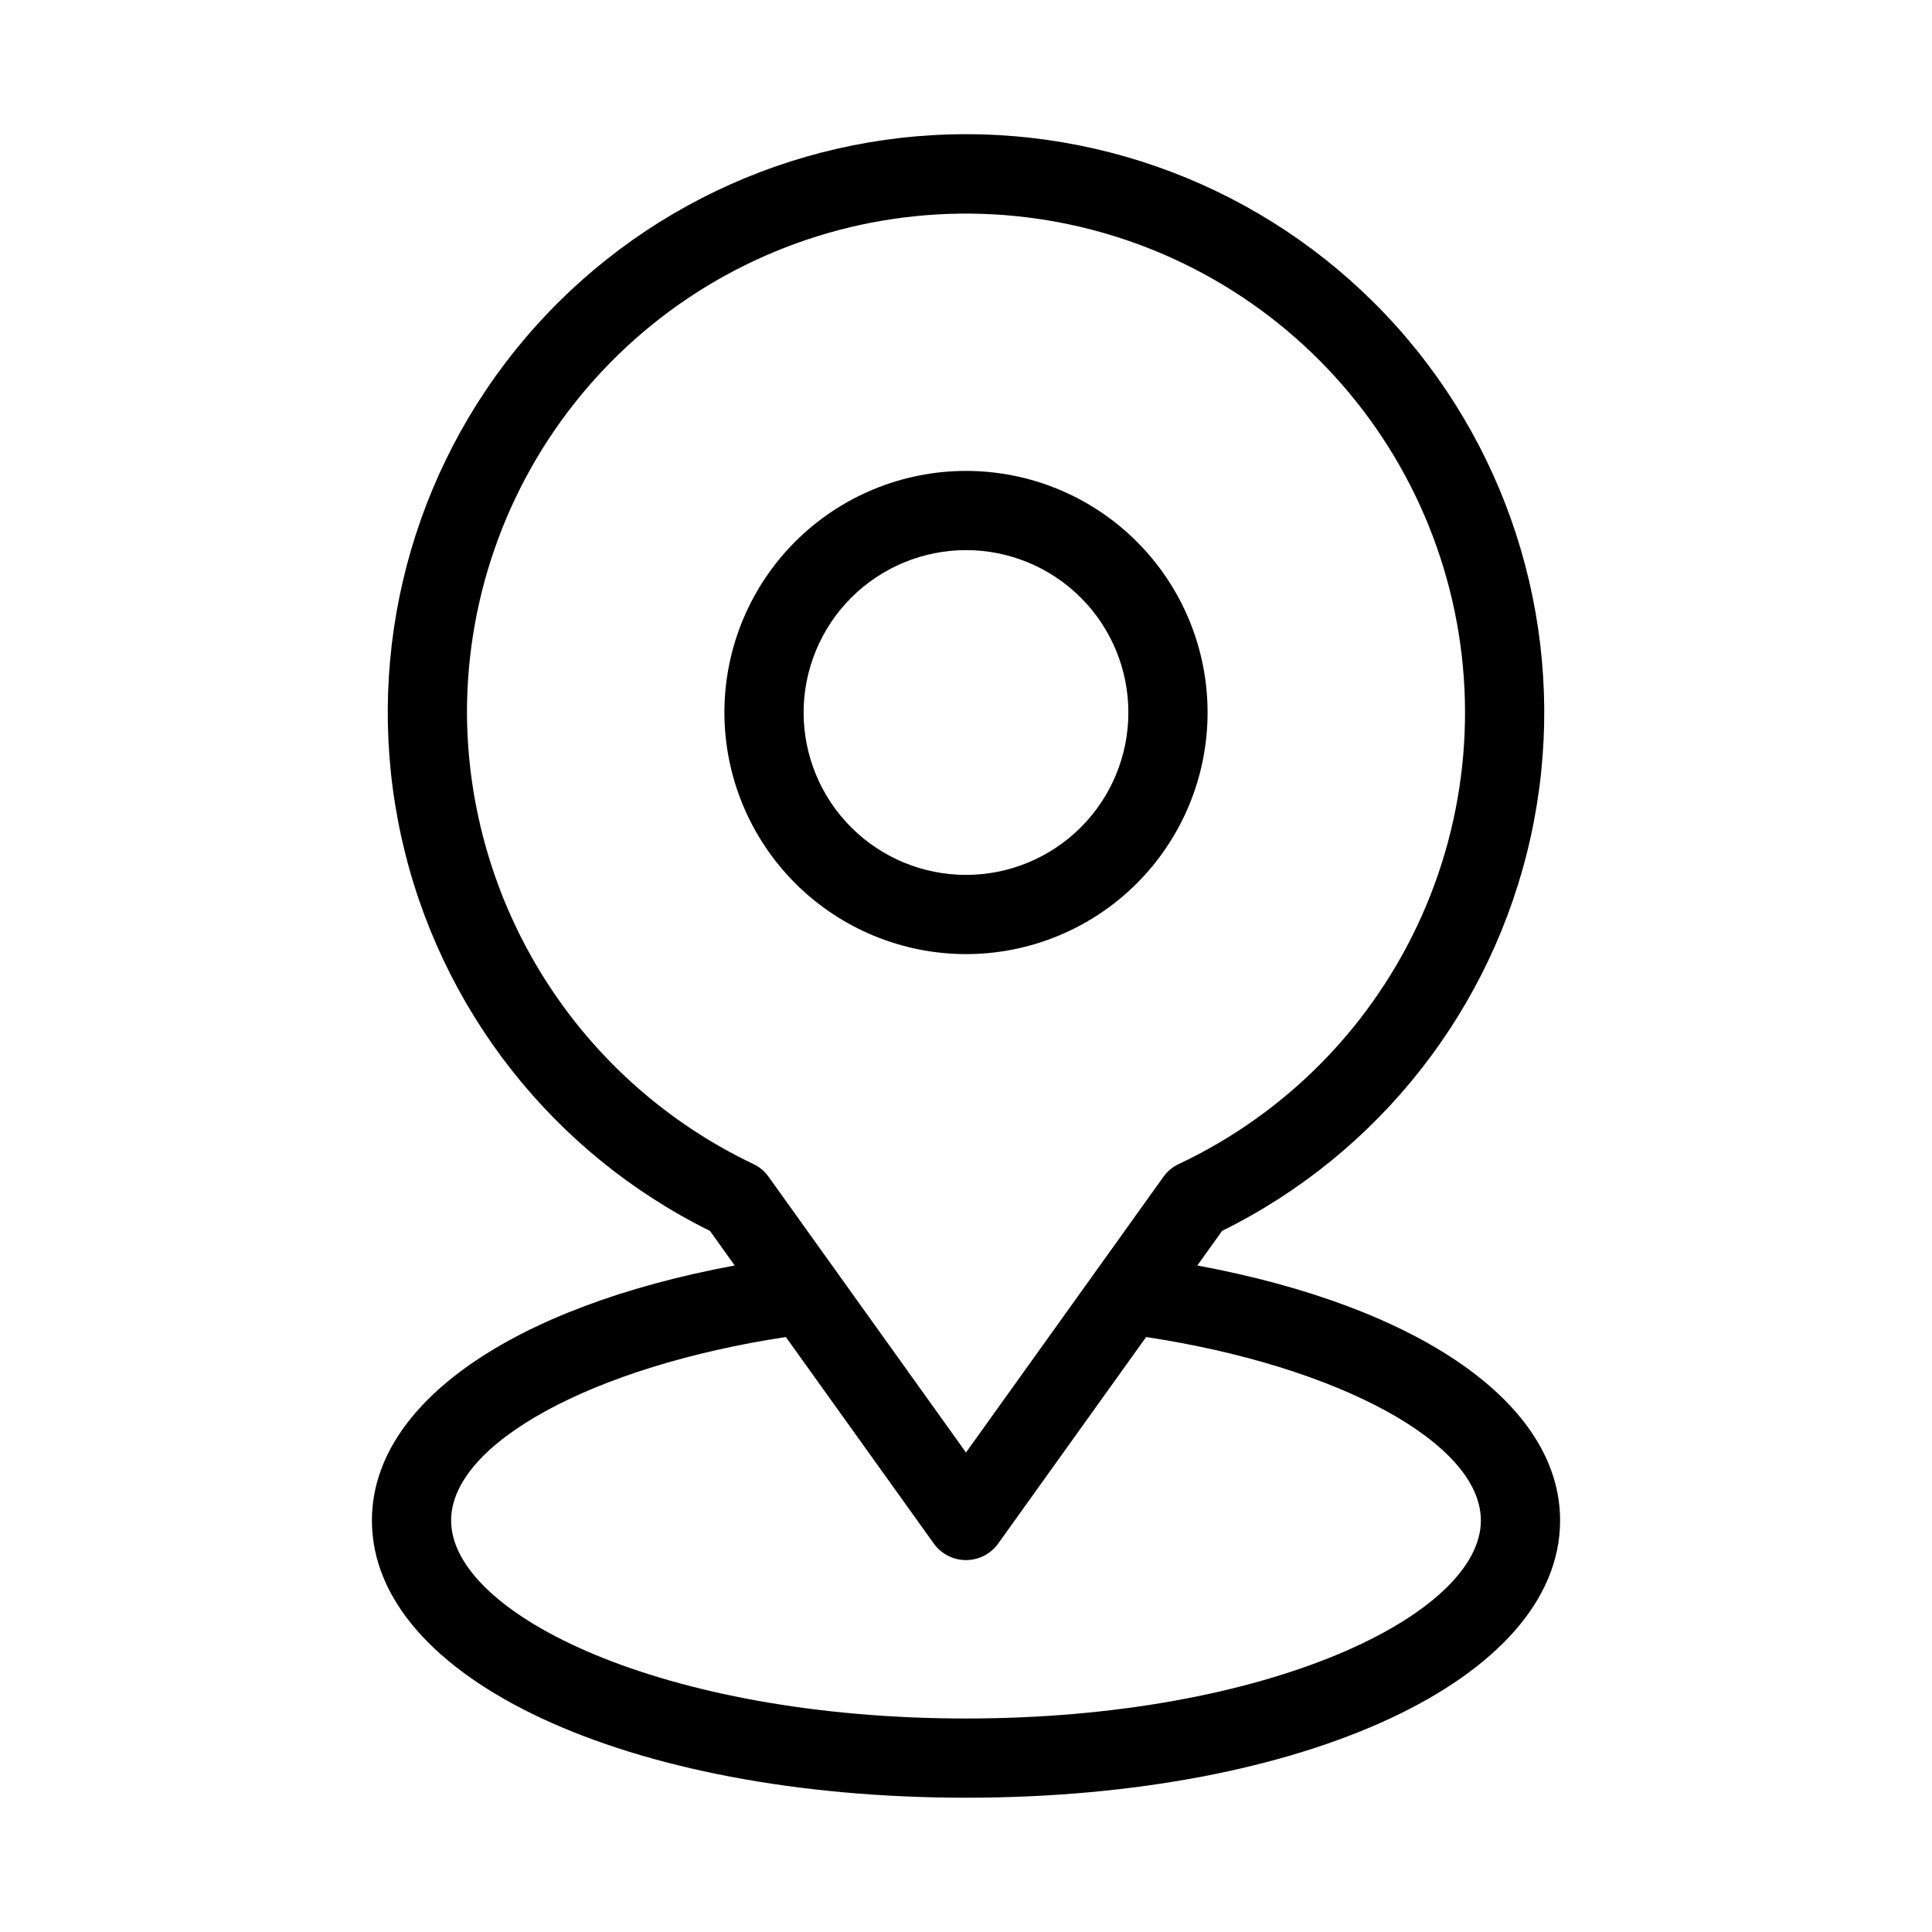
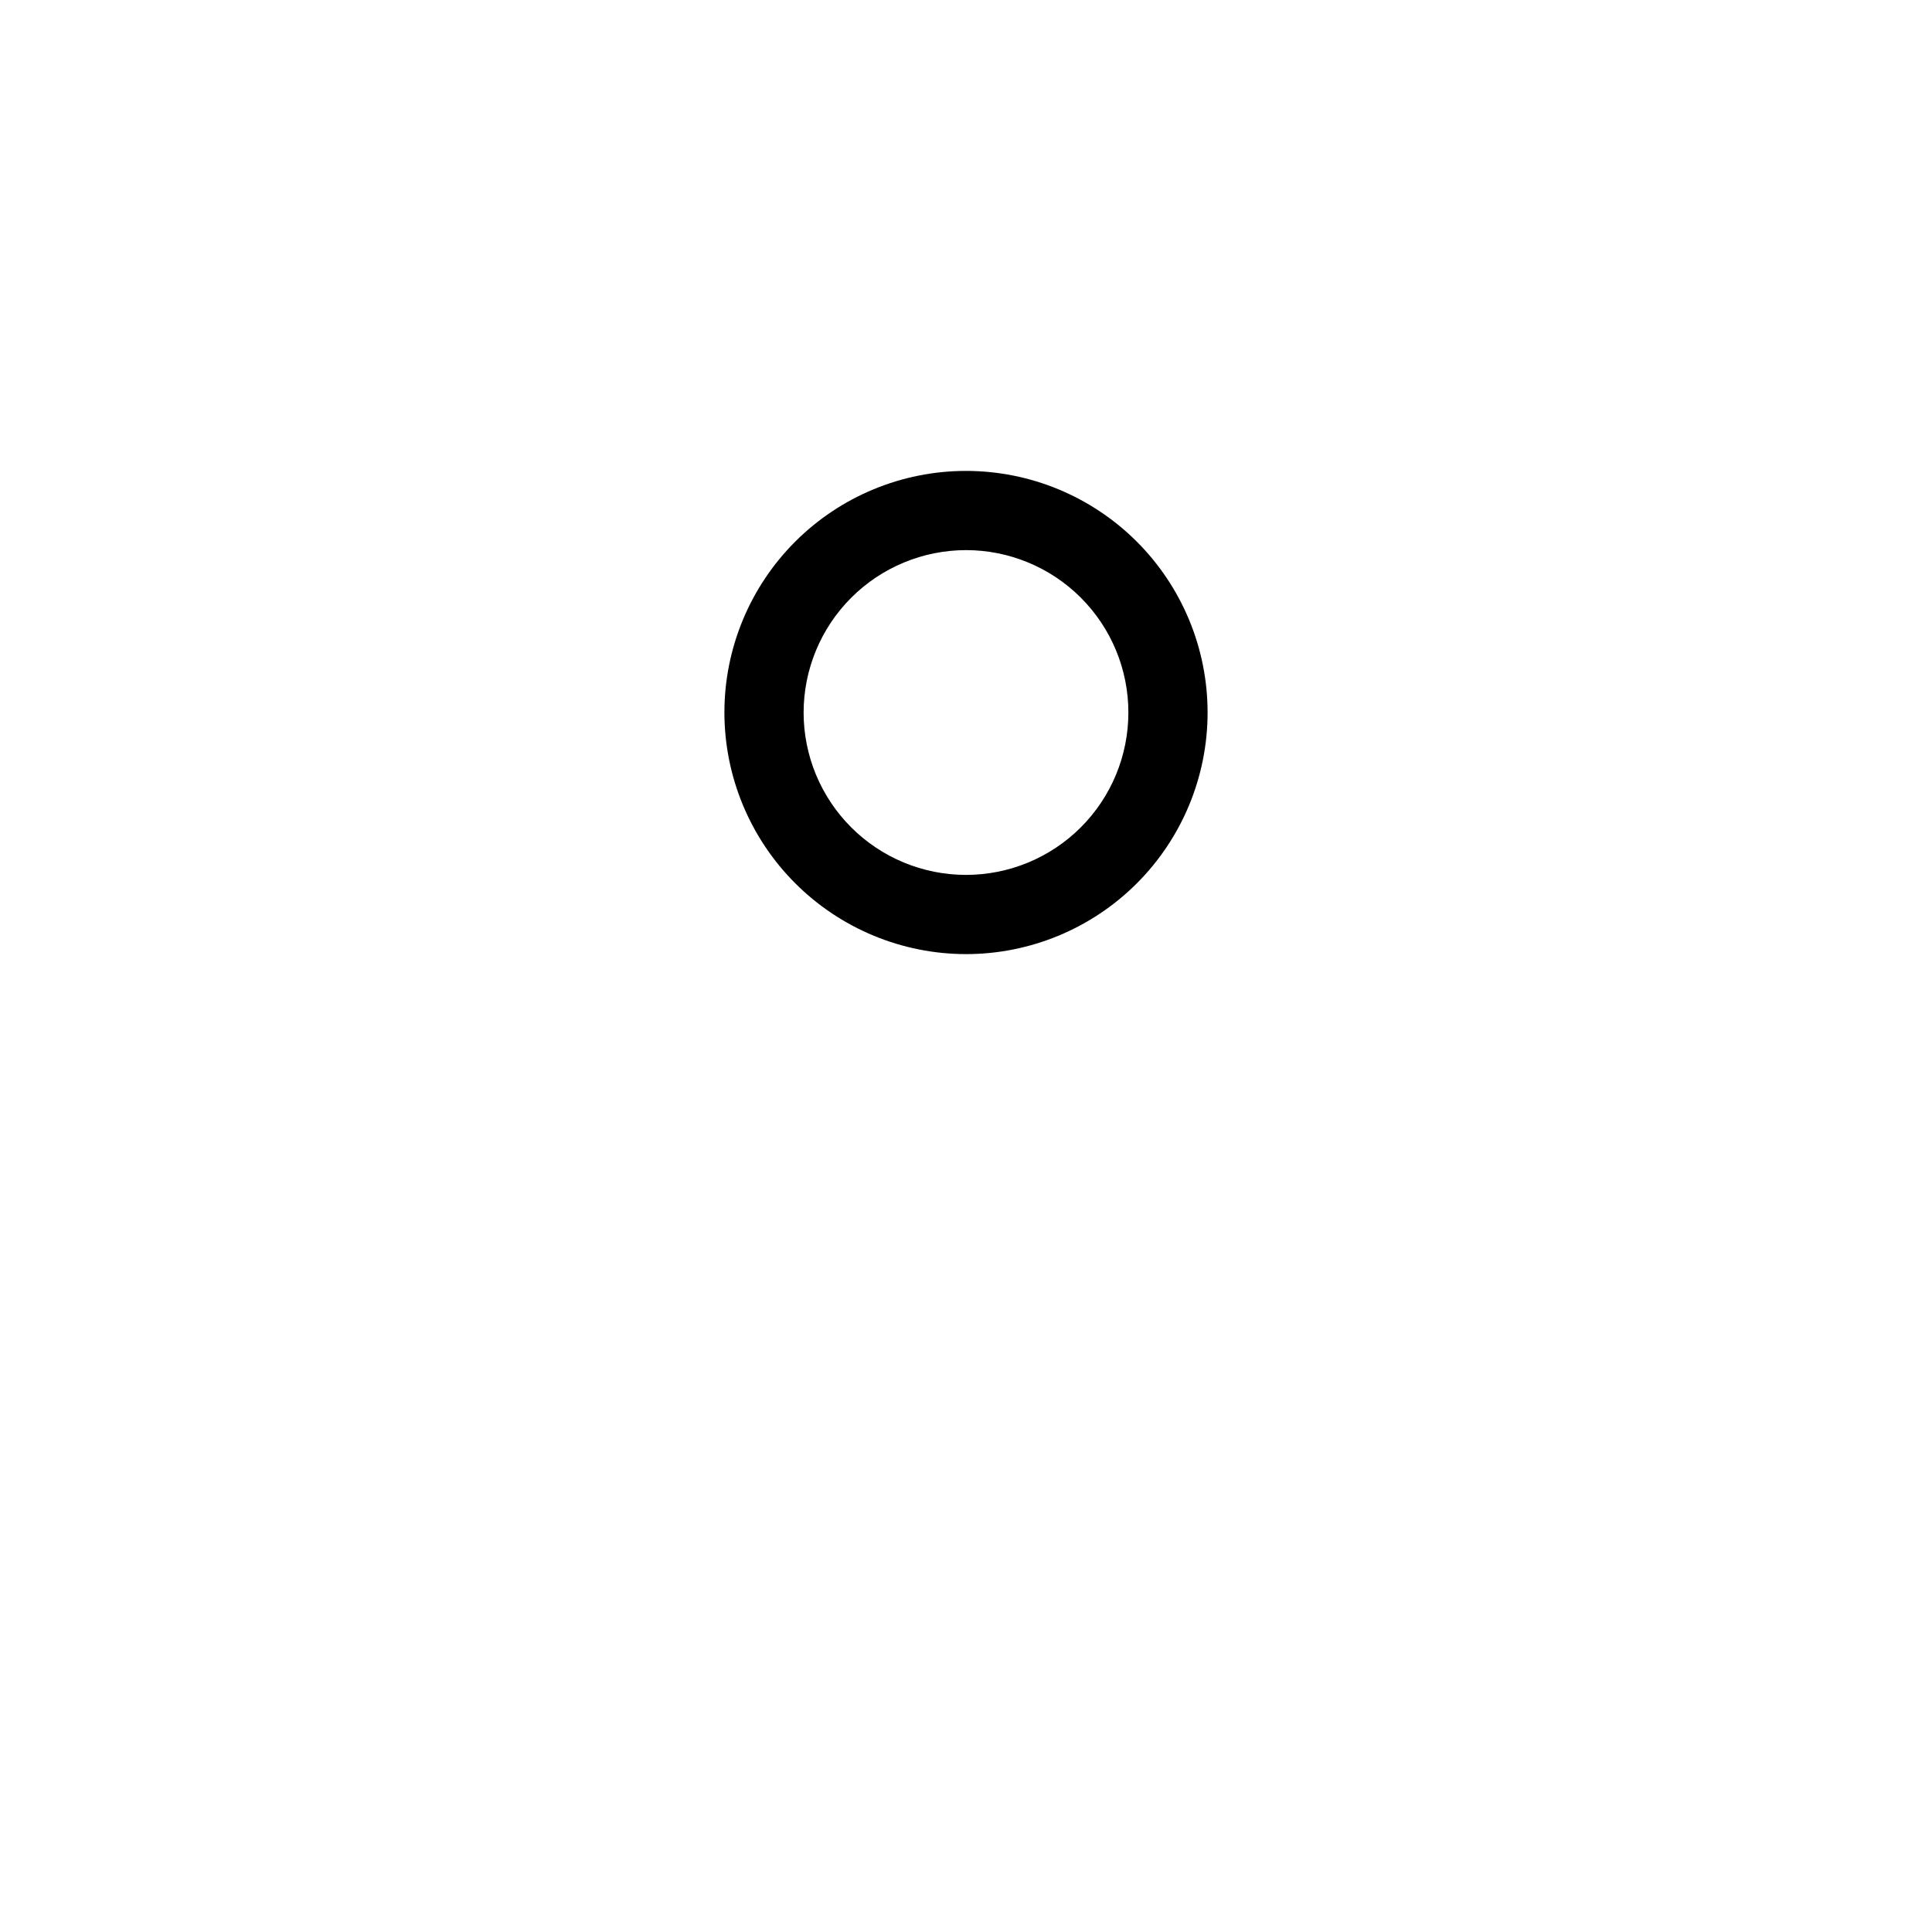
<svg xmlns="http://www.w3.org/2000/svg" fill="#000000" width="800px" height="800px" version="1.1" viewBox="144 144 512 512">
  <g>
-     <path d="m400 396.85c16.98 0 33.266-6.746 45.273-18.754 12.004-12.008 18.75-28.293 18.75-45.273s-6.746-33.266-18.75-45.273c-12.008-12.008-28.293-18.754-45.273-18.754s-33.266 6.746-45.273 18.754c-12.008 12.008-18.754 28.293-18.754 45.273 0.016 16.977 6.769 33.25 18.77 45.254 12.004 12.004 28.281 18.754 45.258 18.773zm0-107.06v-0.004c11.41 0 22.359 4.535 30.43 12.605 8.07 8.07 12.602 19.016 12.602 30.43 0 11.414-4.531 22.359-12.602 30.43-8.07 8.07-19.02 12.605-30.43 12.605-11.414 0-22.359-4.535-30.43-12.605-8.07-8.07-12.605-19.016-12.605-30.43 0.012-11.41 4.547-22.348 12.617-30.418 8.066-8.066 19.008-12.605 30.418-12.617z" />
-     <path d="m461.3 479.37 6.57-9.172v-0.004c41.652-20.574 71.719-58.934 81.754-104.29s-1.047-92.82-30.133-129.04c-29.086-36.227-73.035-57.301-119.49-57.301-46.457 0-90.406 21.074-119.49 57.301-29.086 36.223-40.168 83.684-30.133 129.04s40.105 83.719 81.758 104.29l6.57 9.172c-58.82 10.898-96.145 36.551-96.145 67.574 0 41.984 67.699 73.473 157.44 73.473 89.738 0 157.44-31.488 157.44-73.473 0-31.023-37.324-56.676-96.141-67.57zm-193.55-146.55c0.008-31.719 11.418-62.379 32.145-86.387 20.727-24.012 49.395-39.77 80.773-44.406 31.379-4.637 63.379 2.16 90.164 19.148 26.785 16.988 46.574 43.039 55.754 73.398 9.184 30.363 7.144 63.012-5.738 91.996-12.883 28.988-35.754 52.375-64.445 65.906-1.629 0.75-3.031 1.914-4.07 3.379l-52.332 73.074-52.336-73.098c-1.039-1.461-2.441-2.629-4.07-3.379-22.625-10.777-41.742-27.723-55.16-48.887-13.418-21.164-20.59-45.688-20.684-70.746zm132.25 266.6c-80.398 0-136.45-27.648-136.45-52.48 0-20.508 37.785-40.891 88.711-48.617l39.215 54.746v0.004c1.973 2.742 5.144 4.367 8.523 4.367s6.551-1.625 8.52-4.367l39.215-54.746c50.926 7.723 88.711 28.105 88.711 48.613 0 24.836-56.047 52.48-136.45 52.48z" />
+     <path d="m400 396.85c16.98 0 33.266-6.746 45.273-18.754 12.004-12.008 18.75-28.293 18.75-45.273s-6.746-33.266-18.75-45.273c-12.008-12.008-28.293-18.754-45.273-18.754s-33.266 6.746-45.273 18.754c-12.008 12.008-18.754 28.293-18.754 45.273 0.016 16.977 6.769 33.25 18.77 45.254 12.004 12.004 28.281 18.754 45.258 18.773m0-107.06v-0.004c11.41 0 22.359 4.535 30.43 12.605 8.07 8.07 12.602 19.016 12.602 30.43 0 11.414-4.531 22.359-12.602 30.43-8.07 8.07-19.02 12.605-30.43 12.605-11.414 0-22.359-4.535-30.43-12.605-8.07-8.07-12.605-19.016-12.605-30.43 0.012-11.41 4.547-22.348 12.617-30.418 8.066-8.066 19.008-12.605 30.418-12.617z" />
  </g>
</svg>